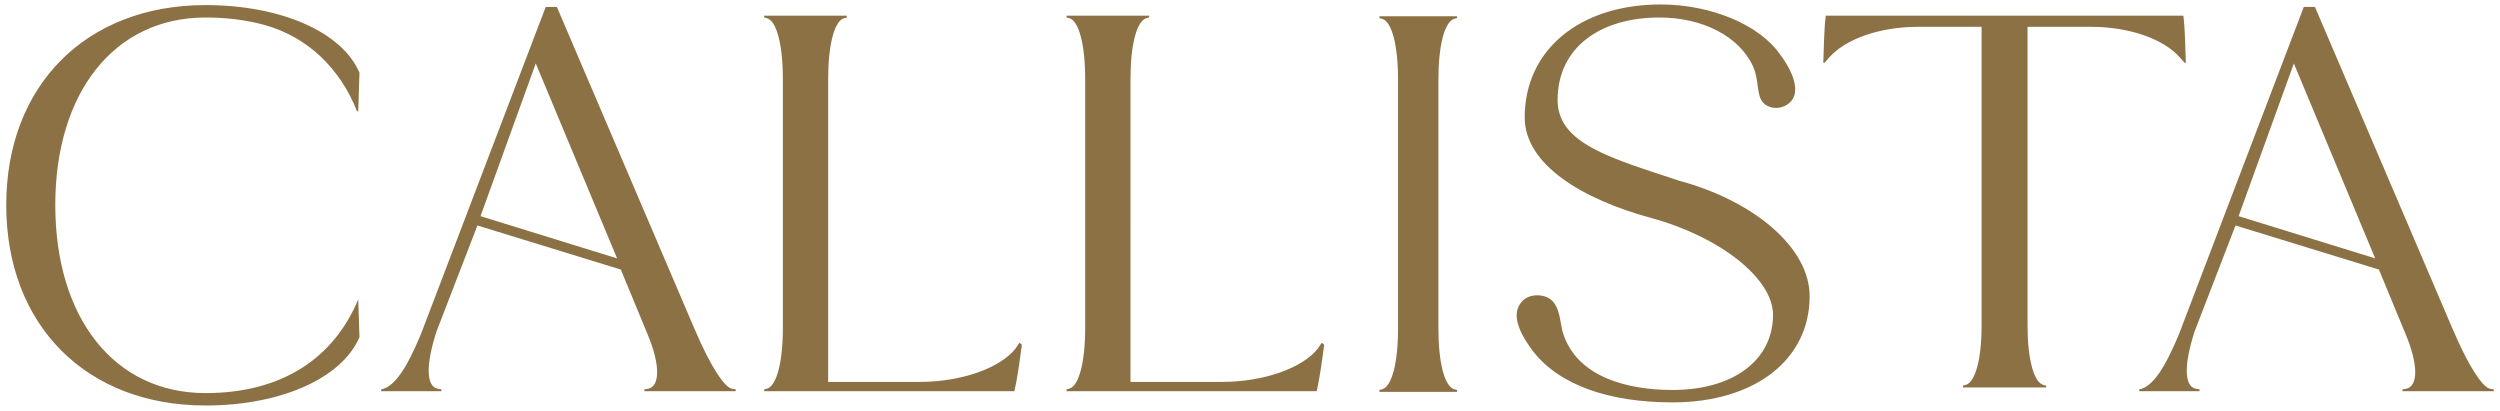
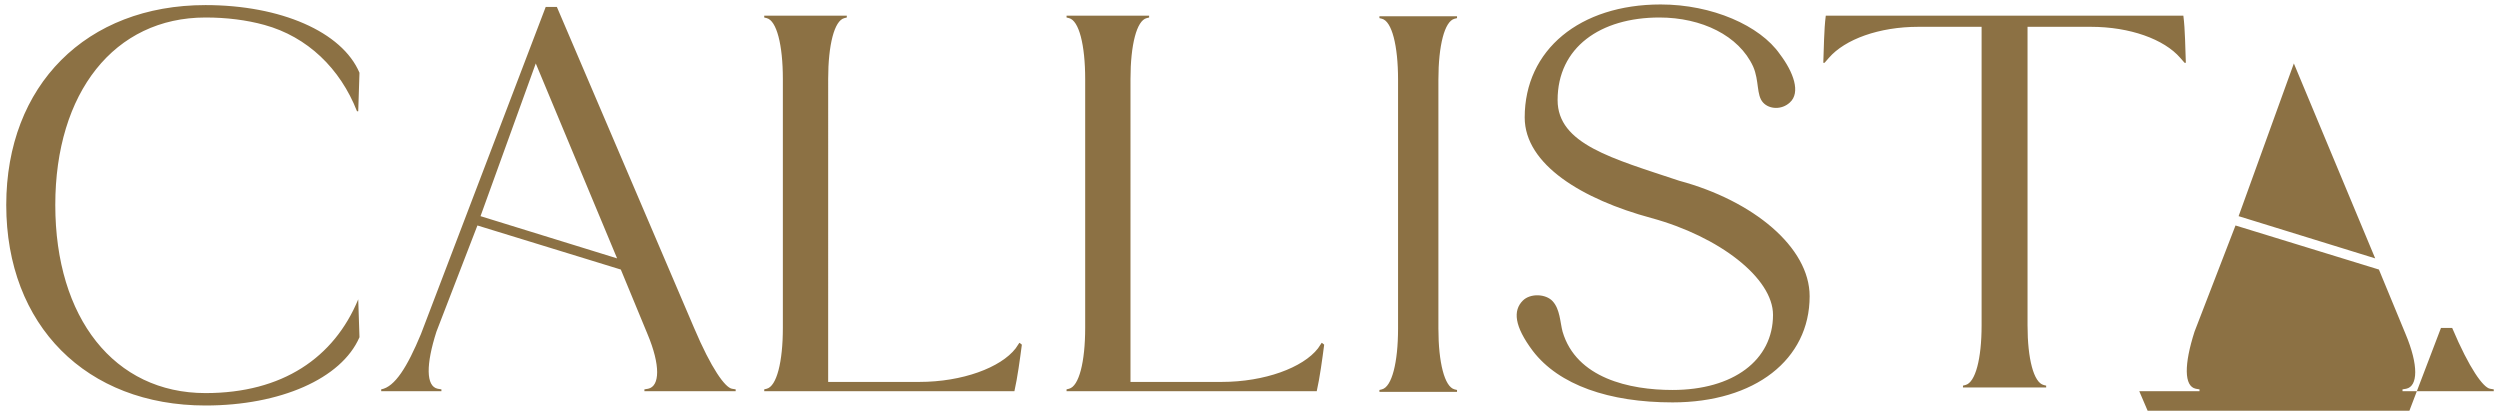
<svg xmlns="http://www.w3.org/2000/svg" id="line_one" viewBox="0 0 899.996 147.857">
  <defs>
    <style>.cls-1{fill:#8c7144;}</style>
  </defs>
-   <path class="cls-1" d="M855.062,93.013l-49.166-15.197,19.89-54.977,29.276,70.174ZM770.139,140.839h21.678v-.67l-1.341-.223c-4.246-.894-4.246-8.716-.447-20.56l14.75-38.216,51.625,15.867,9.61,23.242c4.693,11.174,4.47,18.773.223,19.667l-1.341.223v.67h32.852v-.67l-1.341-.223c-2.458-.447-7.375-7.151-13.632-21.901L833.384,2.503h-4.023l-44.92,117.776c-4.917,11.845-9.386,18.996-14.303,19.89v.67ZM706.669,139.498h29.947v-.67l-.894-.223c-3.576-.894-5.811-9.386-5.811-21.454V9.654h22.795c14.079,0,26.371,4.47,32.182,11.174l1.564,1.788h.447c-.223-5.14-.223-11.845-.894-16.985h-128.726c-.67,5.14-.67,11.845-.894,16.985h.447l1.564-1.788c5.811-6.705,18.102-11.174,32.182-11.174h22.795v107.495c0,12.068-2.235,20.56-5.811,21.454l-.894.223v.67ZM602.077,144.861c29.723,0,49.39-15.42,49.39-38.216,0-17.655-20.337-34.416-46.931-41.568-24.136-8.045-43.803-13.186-43.803-29.053,0-18.996,15.42-29.723,36.651-29.723,15.197,0,28.606,6.481,33.746,17.655,2.235,5.14,1.117,10.28,3.576,12.962,2.235,2.458,6.705,2.682,9.61,0,4.023-3.576,1.341-10.951-3.576-17.432-7.151-10.28-24.36-17.879-42.909-17.879-29.053,0-48.943,16.314-48.943,40.674,0,16.985,20.784,29.5,45.591,36.204,24.583,6.705,43.803,21.678,43.803,34.863,0,16.314-14.303,27.041-36.204,27.041-15.42,0-34.64-4.246-39.557-21.007-.894-3.352-.894-8.045-3.576-10.951-2.458-2.682-8.045-2.905-10.727-.223-3.576,3.576-3.129,9.163,3.576,18.102,9.386,12.292,27.488,18.549,50.284,18.549M496.593,141.062h27.935v-.67l-.894-.223c-3.576-.894-5.811-9.61-5.811-21.901V28.65c0-12.292,2.235-21.007,5.811-21.901l.894-.223v-.67h-27.935v.67l.894.223c3.576.894,5.811,9.61,5.811,21.901v89.617c0,12.292-2.235,21.007-5.811,21.901l-.894.223v.67ZM383.957,140.839h90.064c1.117-4.917,2.011-11.621,2.682-16.761-.447-.447-.894-.67-.894-.67l-1.341,2.011c-5.364,6.928-19.22,12.068-34.64,12.068h-32.852V28.427c0-12.292,2.235-21.007,5.811-21.901l.894-.223v-.67h-29.723v.67l.894.223c3.576.894,5.811,9.61,5.811,21.901v89.617c0,12.292-2.235,21.007-5.811,21.901l-.894.223v.67ZM275.121,140.839h90.064c1.117-4.917,2.011-11.621,2.682-16.761-.447-.447-.894-.67-.894-.67l-1.341,2.011c-5.364,6.928-19.22,12.068-34.64,12.068h-32.852V28.427c0-12.292,2.235-21.007,5.811-21.901l.894-.223v-.67h-29.723v.67l.894.223c3.576.894,5.811,9.61,5.811,21.901v89.617c0,12.292-2.235,21.007-5.811,21.901l-.894.223v.67ZM222.153,93.013l-49.166-15.197,19.89-54.977,29.276,70.174ZM137.229,140.839h21.678v-.67l-1.341-.223c-4.246-.894-4.246-8.716-.447-20.56l14.75-38.216,51.625,15.867,9.61,23.242c4.693,11.174,4.47,18.773.223,19.667l-1.341.223v.67h32.852v-.67l-1.341-.223c-2.458-.447-7.375-7.151-13.632-21.901L200.475,2.503h-4.023l-44.92,117.776c-4.917,11.845-9.386,18.996-14.303,19.89v.67ZM73.986,145.979c26.818,0,48.943-9.61,55.424-24.583l-.447-13.632c-8.716,21.007-27.265,33.746-54.977,33.746-32.852,0-54.083-27.041-54.083-67.715C19.903,33.343,41.134,6.302,73.986,6.302c7.598,0,14.75.894,21.231,2.682,15.42,4.246,27.265,15.644,33.299,31.064h.447l.447-13.856C123.152,11.442,101.027,1.832,73.986,1.832,31.077,1.832,2.248,30.661,2.248,73.794c0,43.356,28.829,72.185,71.738,72.185" />
+   <path class="cls-1" d="M855.062,93.013l-49.166-15.197,19.89-54.977,29.276,70.174ZM770.139,140.839h21.678v-.67l-1.341-.223c-4.246-.894-4.246-8.716-.447-20.56l14.75-38.216,51.625,15.867,9.61,23.242c4.693,11.174,4.47,18.773.223,19.667l-1.341.223v.67h32.852v-.67l-1.341-.223c-2.458-.447-7.375-7.151-13.632-21.901h-4.023l-44.92,117.776c-4.917,11.845-9.386,18.996-14.303,19.89v.67ZM706.669,139.498h29.947v-.67l-.894-.223c-3.576-.894-5.811-9.386-5.811-21.454V9.654h22.795c14.079,0,26.371,4.47,32.182,11.174l1.564,1.788h.447c-.223-5.14-.223-11.845-.894-16.985h-128.726c-.67,5.14-.67,11.845-.894,16.985h.447l1.564-1.788c5.811-6.705,18.102-11.174,32.182-11.174h22.795v107.495c0,12.068-2.235,20.56-5.811,21.454l-.894.223v.67ZM602.077,144.861c29.723,0,49.39-15.42,49.39-38.216,0-17.655-20.337-34.416-46.931-41.568-24.136-8.045-43.803-13.186-43.803-29.053,0-18.996,15.42-29.723,36.651-29.723,15.197,0,28.606,6.481,33.746,17.655,2.235,5.14,1.117,10.28,3.576,12.962,2.235,2.458,6.705,2.682,9.61,0,4.023-3.576,1.341-10.951-3.576-17.432-7.151-10.28-24.36-17.879-42.909-17.879-29.053,0-48.943,16.314-48.943,40.674,0,16.985,20.784,29.5,45.591,36.204,24.583,6.705,43.803,21.678,43.803,34.863,0,16.314-14.303,27.041-36.204,27.041-15.42,0-34.64-4.246-39.557-21.007-.894-3.352-.894-8.045-3.576-10.951-2.458-2.682-8.045-2.905-10.727-.223-3.576,3.576-3.129,9.163,3.576,18.102,9.386,12.292,27.488,18.549,50.284,18.549M496.593,141.062h27.935v-.67l-.894-.223c-3.576-.894-5.811-9.61-5.811-21.901V28.65c0-12.292,2.235-21.007,5.811-21.901l.894-.223v-.67h-27.935v.67l.894.223c3.576.894,5.811,9.61,5.811,21.901v89.617c0,12.292-2.235,21.007-5.811,21.901l-.894.223v.67ZM383.957,140.839h90.064c1.117-4.917,2.011-11.621,2.682-16.761-.447-.447-.894-.67-.894-.67l-1.341,2.011c-5.364,6.928-19.22,12.068-34.64,12.068h-32.852V28.427c0-12.292,2.235-21.007,5.811-21.901l.894-.223v-.67h-29.723v.67l.894.223c3.576.894,5.811,9.61,5.811,21.901v89.617c0,12.292-2.235,21.007-5.811,21.901l-.894.223v.67ZM275.121,140.839h90.064c1.117-4.917,2.011-11.621,2.682-16.761-.447-.447-.894-.67-.894-.67l-1.341,2.011c-5.364,6.928-19.22,12.068-34.64,12.068h-32.852V28.427c0-12.292,2.235-21.007,5.811-21.901l.894-.223v-.67h-29.723v.67l.894.223c3.576.894,5.811,9.61,5.811,21.901v89.617c0,12.292-2.235,21.007-5.811,21.901l-.894.223v.67ZM222.153,93.013l-49.166-15.197,19.89-54.977,29.276,70.174ZM137.229,140.839h21.678v-.67l-1.341-.223c-4.246-.894-4.246-8.716-.447-20.56l14.75-38.216,51.625,15.867,9.61,23.242c4.693,11.174,4.47,18.773.223,19.667l-1.341.223v.67h32.852v-.67l-1.341-.223c-2.458-.447-7.375-7.151-13.632-21.901L200.475,2.503h-4.023l-44.92,117.776c-4.917,11.845-9.386,18.996-14.303,19.89v.67ZM73.986,145.979c26.818,0,48.943-9.61,55.424-24.583l-.447-13.632c-8.716,21.007-27.265,33.746-54.977,33.746-32.852,0-54.083-27.041-54.083-67.715C19.903,33.343,41.134,6.302,73.986,6.302c7.598,0,14.75.894,21.231,2.682,15.42,4.246,27.265,15.644,33.299,31.064h.447l.447-13.856C123.152,11.442,101.027,1.832,73.986,1.832,31.077,1.832,2.248,30.661,2.248,73.794c0,43.356,28.829,72.185,71.738,72.185" />
</svg>